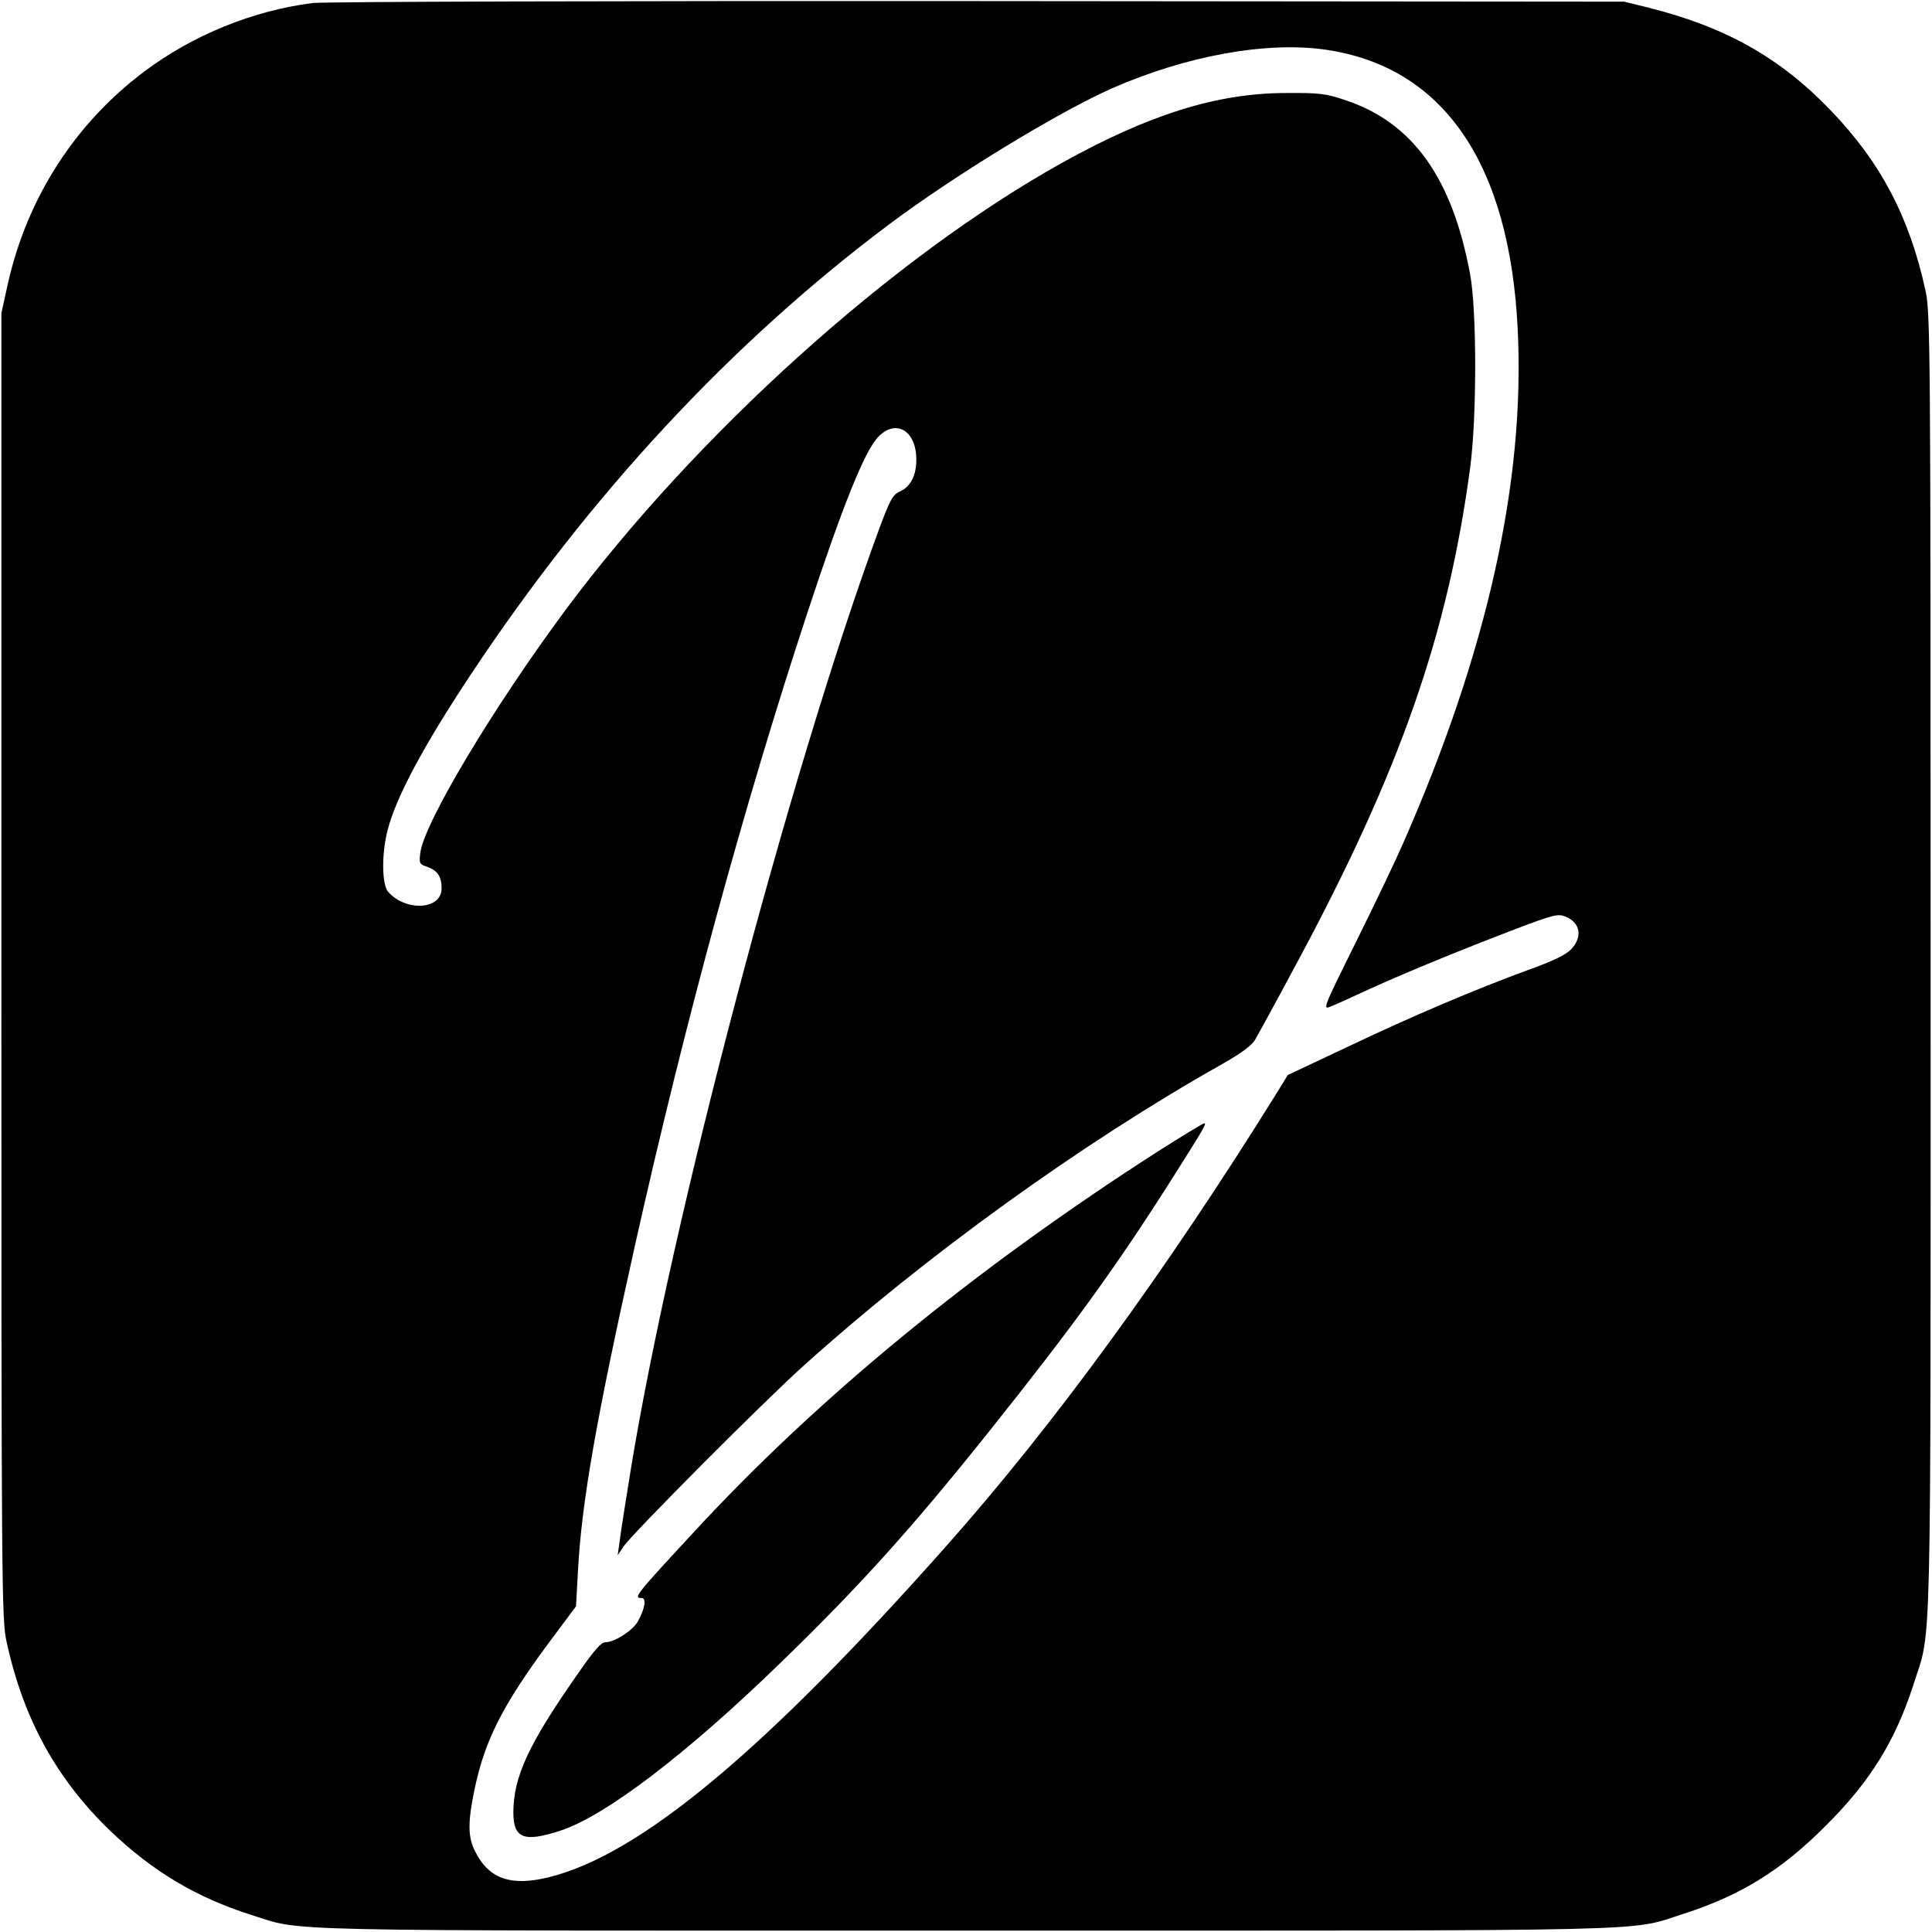
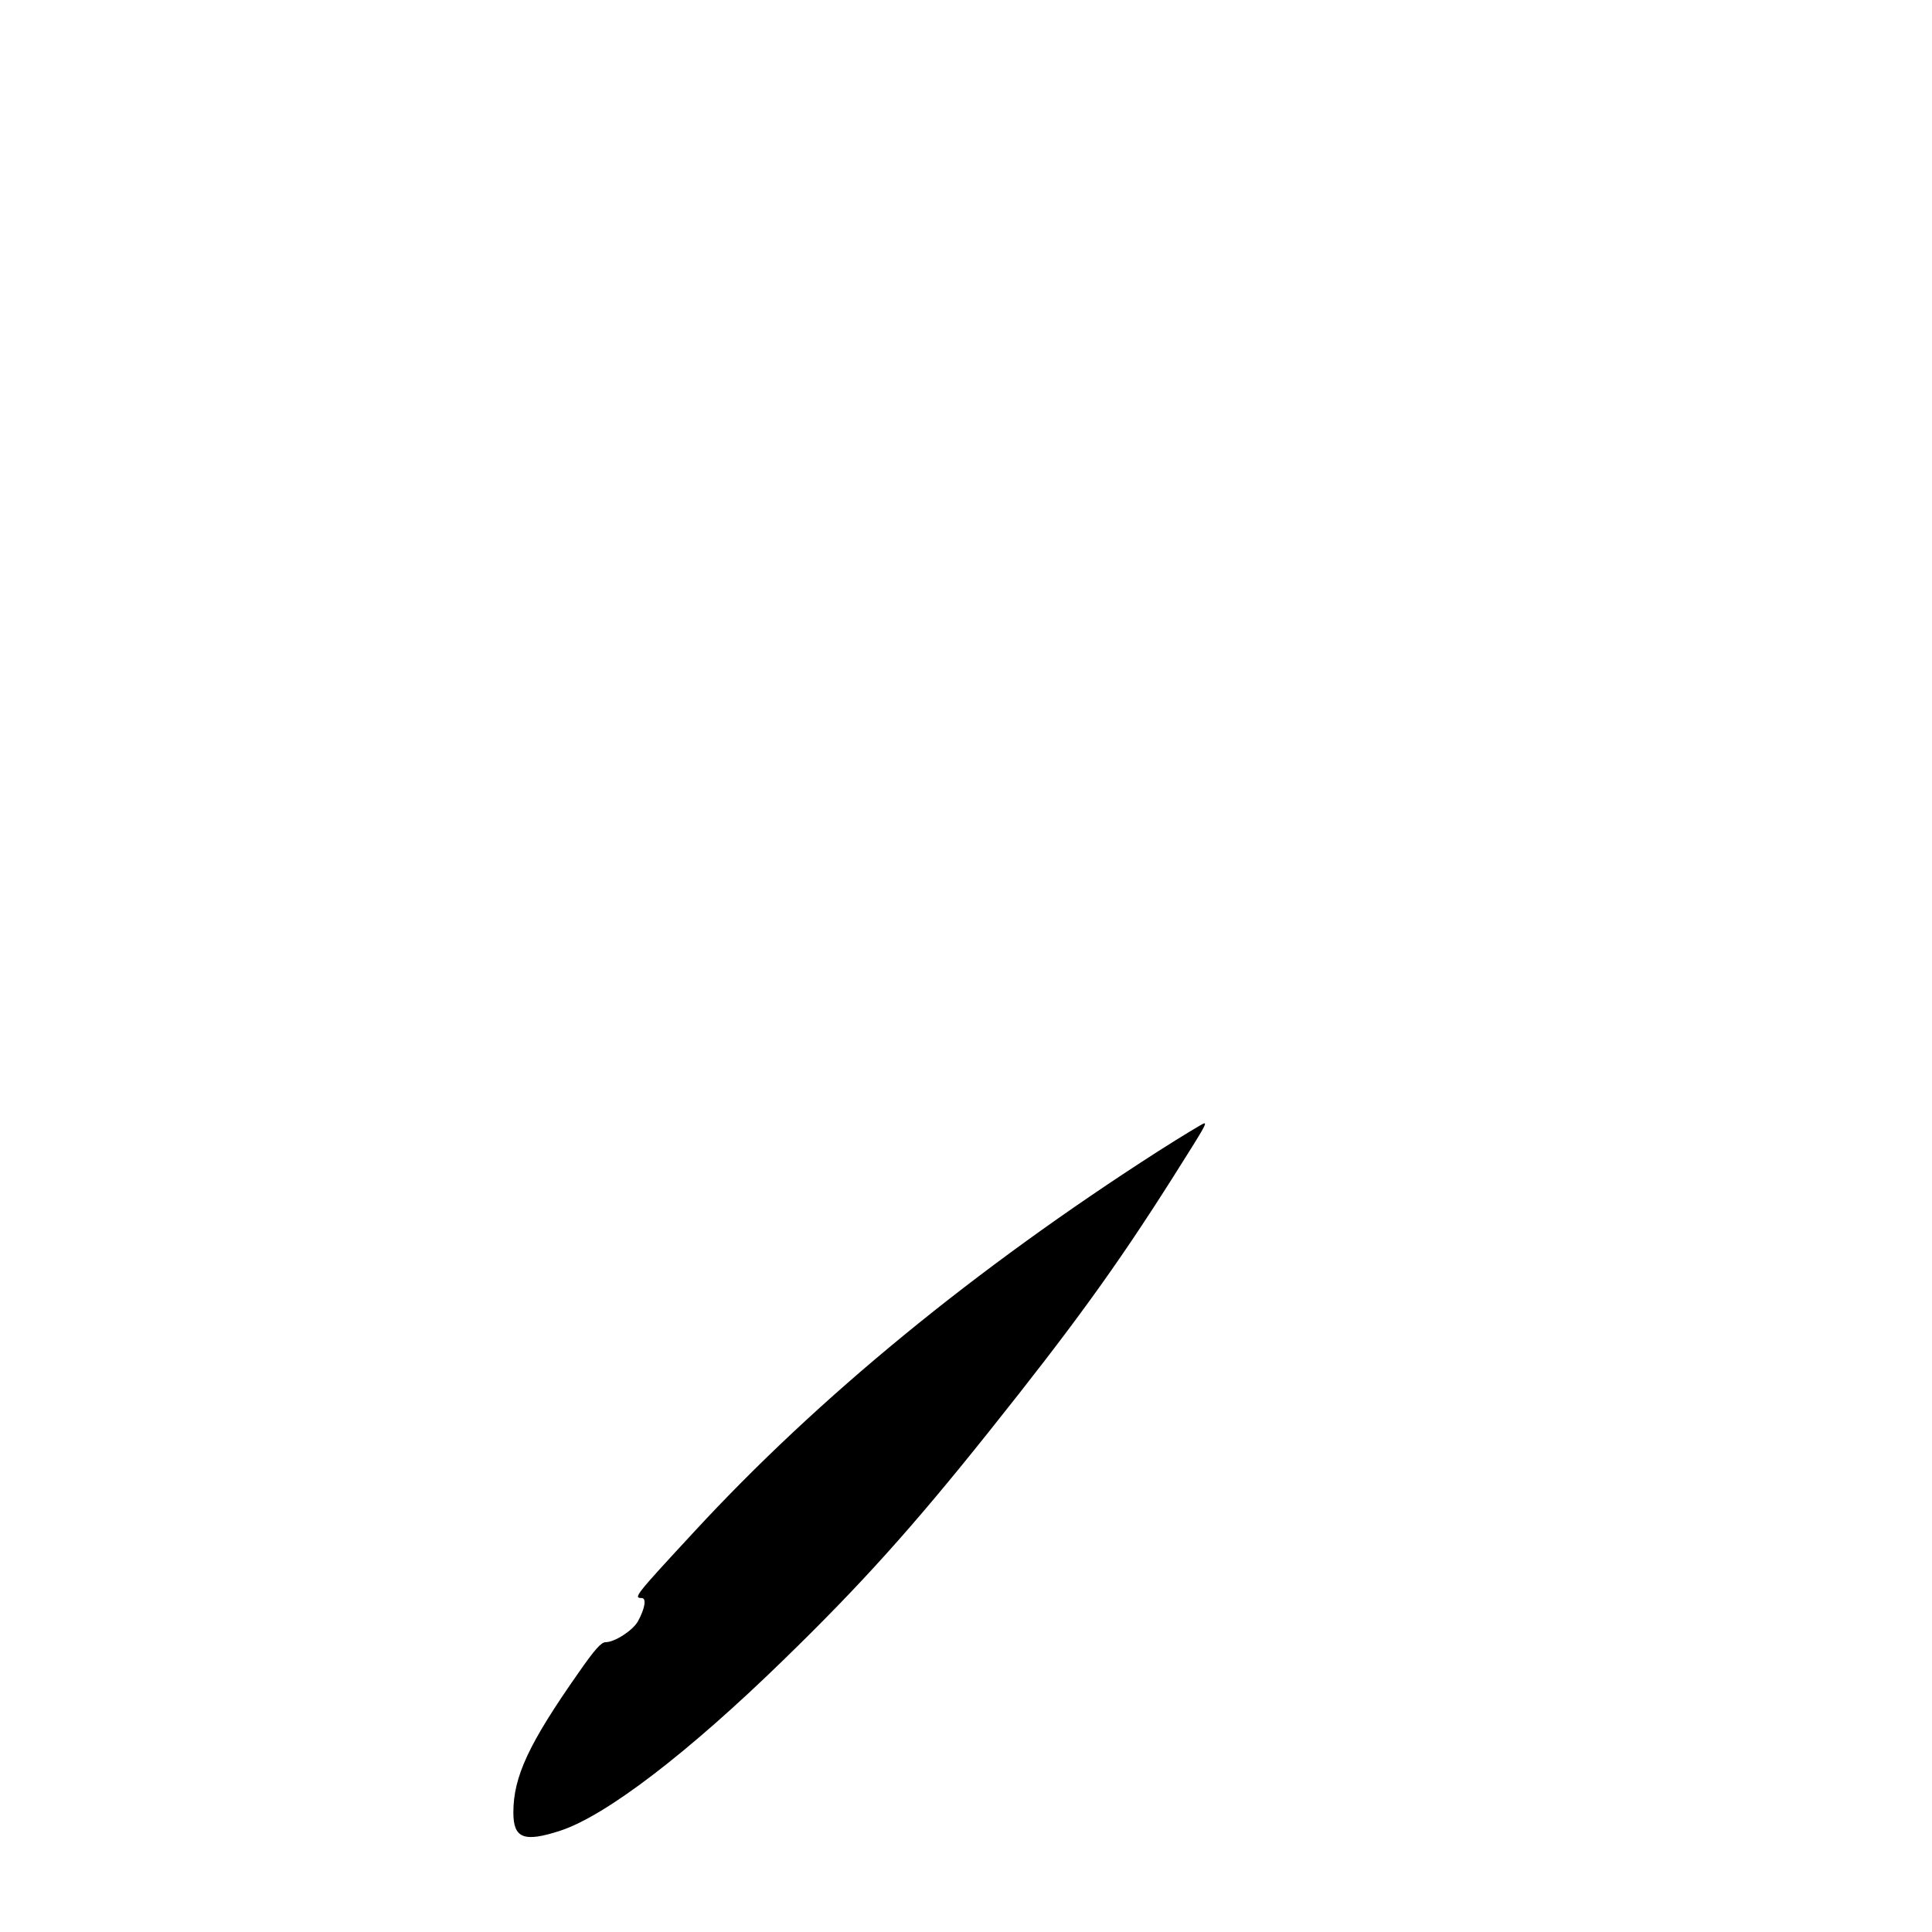
<svg xmlns="http://www.w3.org/2000/svg" version="1.0" width="700pt" height="700pt" viewBox="0 0 700 700" preserveAspectRatio="xMidYMid meet">
  <g transform="translate(0,700) scale(0.1,-0.1)" fill="#000000" stroke="none">
-     <path d="M1132 6989 c-217 -28 -433 -116 -609 -248 -251 -188 -425 -458 -495 -771 l-23 -105 0 -2365 c0 -2267 1 -2369 19 -2449 61 -280 181 -497 376 -685 154 -147 312 -241 510 -304 194 -61 25 -57 2590 -57 2580 0 2396 -4 2600 61 206 66 355 158 515 319 162 161 253 309 319 515 65 204 61 20 61 2605 0 2262 -1 2364 -19 2444 -58 265 -162 463 -343 651 -183 191 -382 303 -663 373 l-85 21 -2345 2 c-1290 1 -2373 -2 -2408 -7z m3671 -169 c427 -62 667 -412 696 -1014 27 -553 -111 -1169 -415 -1861 -26 -60 -103 -221 -171 -358 -121 -244 -122 -247 -90 -233 18 7 82 36 142 64 137 62 335 143 529 217 134 51 152 55 178 44 54 -22 63 -73 21 -118 -20 -21 -66 -43 -158 -76 -188 -69 -420 -167 -659 -281 l-210 -99 -45 -73 c-399 -641 -804 -1196 -1191 -1632 -656 -740 -1108 -1118 -1439 -1201 -140 -35 -221 -7 -271 96 -25 51 -25 104 -1 220 37 179 102 307 271 535 l97 130 7 127 c13 248 66 551 206 1178 182 814 396 1599 627 2300 126 382 205 579 254 631 64 68 139 25 139 -81 0 -58 -21 -99 -60 -116 -26 -12 -35 -29 -76 -139 -321 -873 -751 -2502 -898 -3401 -19 -118 -38 -236 -41 -264 l-7 -50 20 30 c26 42 511 529 655 658 440 396 1006 805 1514 1091 70 40 108 67 121 90 10 17 77 139 147 270 378 702 551 1198 632 1804 24 182 24 572 -1 701 -65 348 -208 547 -451 628 -71 24 -95 27 -215 26 -250 0 -498 -78 -814 -254 -613 -342 -1321 -980 -1797 -1619 -261 -352 -511 -769 -526 -879 -5 -39 -4 -42 26 -52 36 -13 51 -35 51 -78 0 -77 -128 -85 -193 -13 -24 26 -25 139 -2 227 31 118 129 302 300 560 433 653 946 1205 1519 1634 238 178 611 405 805 491 269 118 560 171 774 140z" />
    <path d="M4195 2828 c-662 -425 -1230 -890 -1681 -1379 -213 -230 -220 -239 -189 -239 18 0 12 -38 -14 -85 -19 -33 -84 -75 -117 -75 -16 0 -41 -29 -96 -108 -182 -259 -238 -379 -238 -509 0 -94 38 -109 170 -66 165 54 462 281 808 618 280 272 468 481 742 824 309 387 464 601 667 921 115 182 126 200 116 200 -4 0 -80 -46 -168 -102z" />
  </g>
</svg>